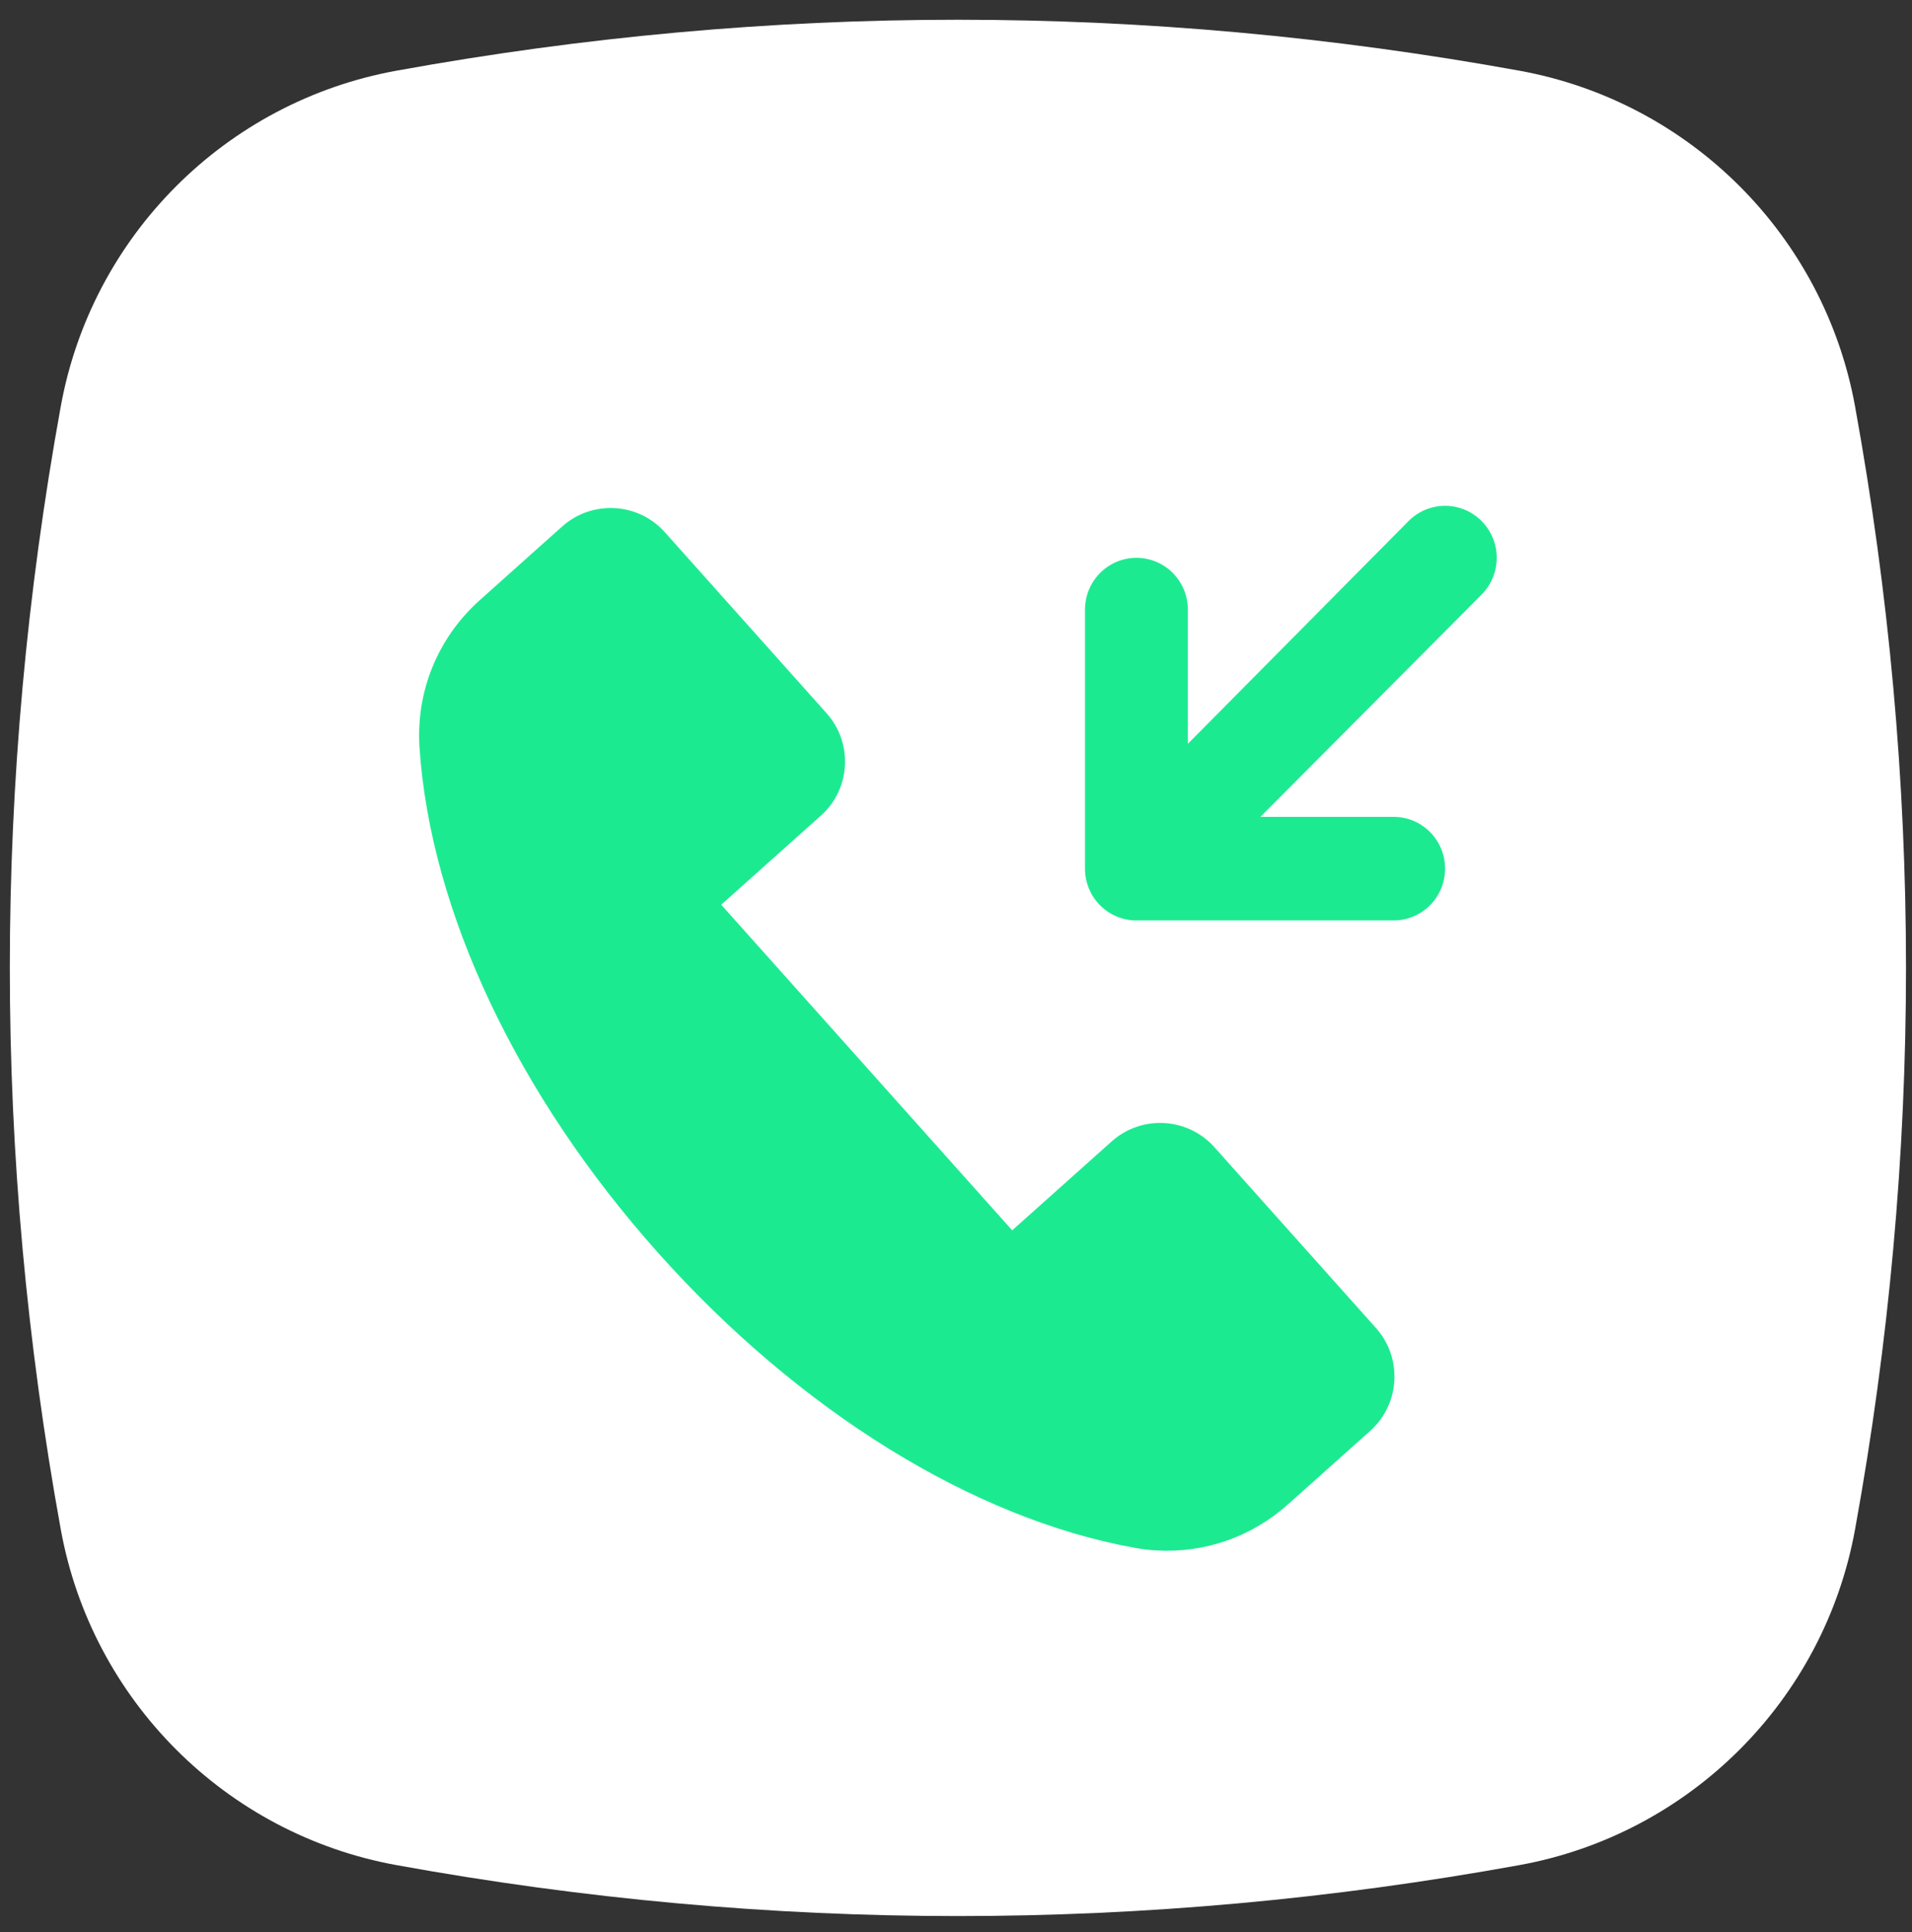
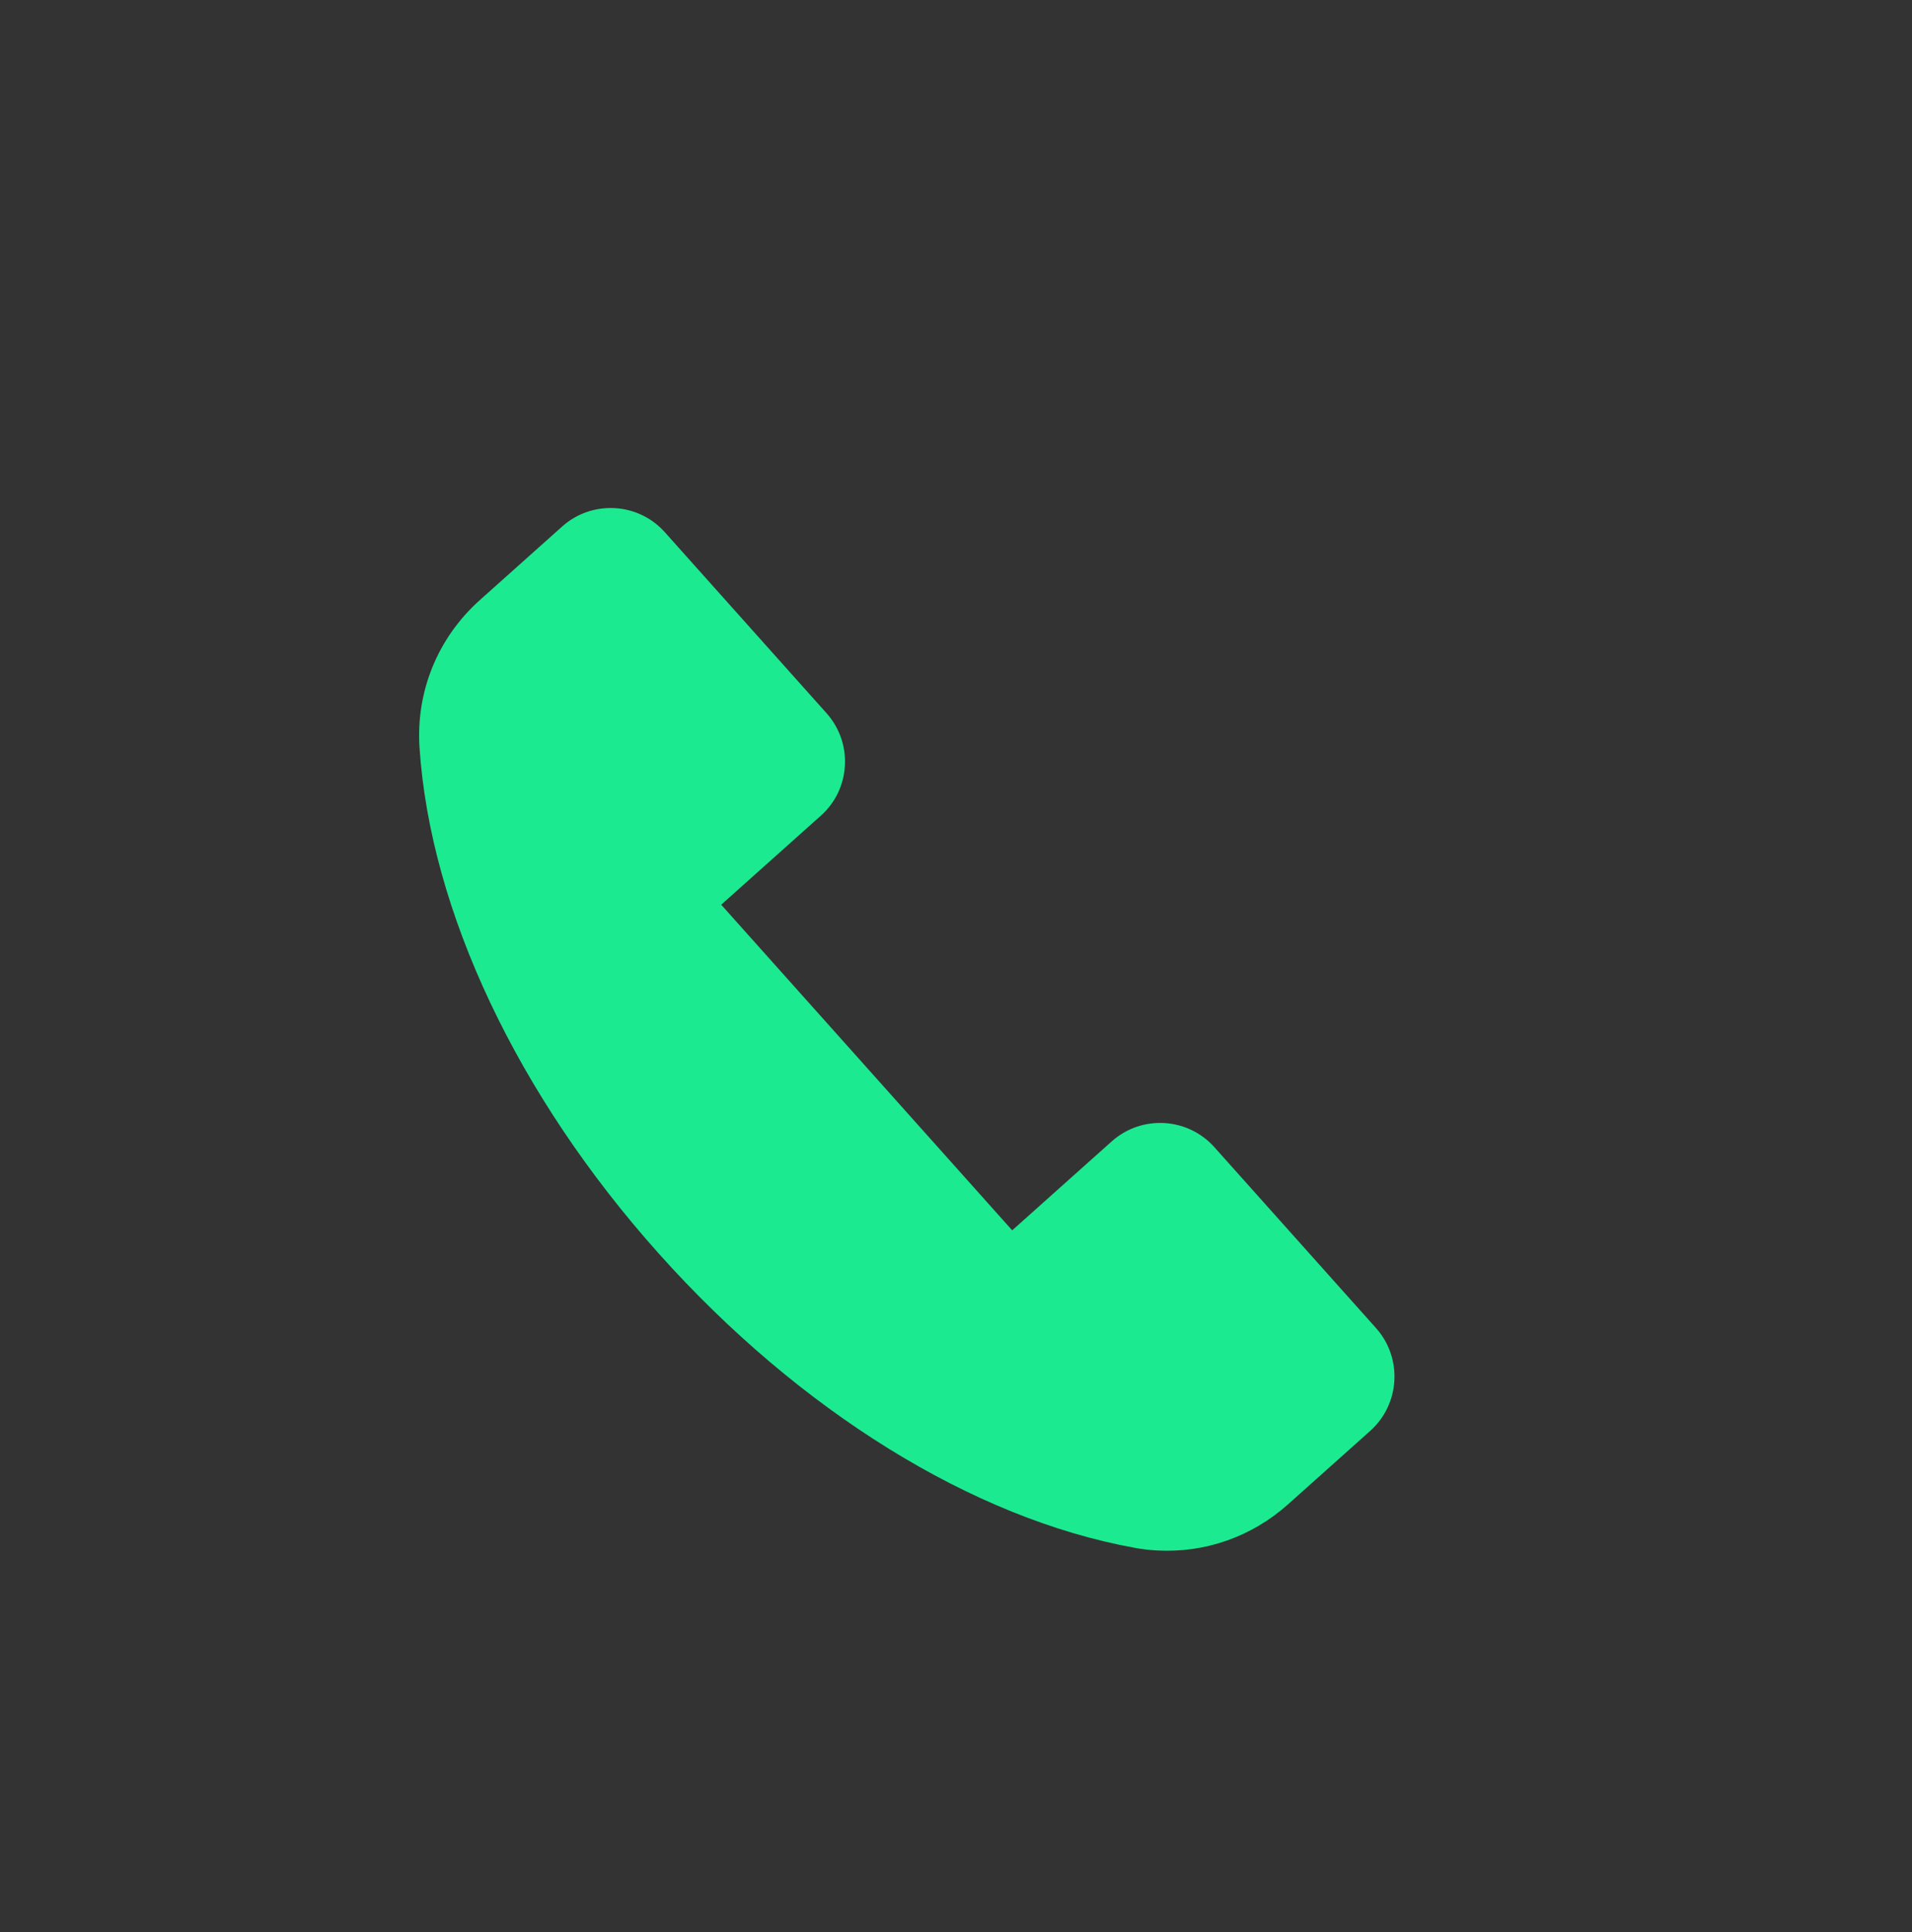
<svg xmlns="http://www.w3.org/2000/svg" width="95px" height="96px" viewBox="0 0 95 96">
  <rect x="0" y="0" width="95" height="96" fill="#333333" stroke="none" />
  <title>s4</title>
  <desc>Created with Sketch.</desc>
  <g id="Page-1" stroke="none" stroke-width="1" fill="none" fill-rule="evenodd">
    <g id="sigp-web-exp_main" transform="translate(-501, -1808)">
      <g id="s4" transform="translate(501.488, 1808.981)">
-         <path d="M2.531,19.212 C-0.844,37.809 -0.844,56.405 2.531,75.002 C4.07,83.484 10.73,90.145 19.212,91.684 C37.809,95.059 56.406,95.059 75.003,91.684 C83.484,90.145 90.144,83.484 91.683,75.002 C95.058,56.405 95.058,37.809 91.683,19.212 C90.144,10.731 83.484,4.07 75.003,2.531 C56.406,-0.844 37.809,-0.844 19.212,2.531 C10.73,4.07 4.07,10.731 2.531,19.212" id="Fill-204" fill="#FFFFFF" />
        <path d="M67.593,70.11 L63.507,73.761 C61.696,75.38 59.369,76.185 56.993,76.051 C56.62,76.031 56.248,75.986 55.872,75.916 C47.86,74.464 39.244,69.133 32.237,61.293 C25.229,53.457 20.902,44.299 20.357,36.174 C20.17,33.376 21.261,30.703 23.358,28.829 L27.444,25.177 C28.931,23.848 31.224,23.977 32.547,25.464 L40.576,34.449 C41.218,35.167 41.546,36.096 41.492,37.059 C41.438,38.022 41.014,38.909 40.29,39.55 L35.346,43.968 L49.804,60.146 L54.748,55.728 C56.235,54.399 58.521,54.528 59.85,56.015 L67.88,65.001 C69.209,66.488 69.08,68.78 67.593,70.109 L67.593,70.11 Z" id="Fill-209" fill="#1CEA91" />
-         <path d="M55.977,44.749 L68.757,44.749 C69.67,44.749 70.514,44.259 70.97,43.463 C71.427,42.667 71.427,41.685 70.97,40.889 C70.514,40.093 69.67,39.603 68.757,39.603 L62.137,39.603 L73.127,28.561 C73.775,27.908 74.029,26.956 73.791,26.064 C73.554,25.173 72.862,24.477 71.977,24.237 C71.091,23.998 70.146,24.254 69.498,24.906 L58.533,35.973 L58.533,29.307 C58.533,28.388 58.046,27.538 57.255,27.078 C56.464,26.618 55.49,26.618 54.699,27.078 C53.908,27.538 53.421,28.388 53.421,29.307 L53.421,42.176 C53.421,42.858 53.69,43.514 54.169,43.996 C54.649,44.478 55.299,44.75 55.977,44.75 L55.977,44.749 Z" id="Fill-211" fill="#1CEA91" />
      </g>
    </g>
  </g>
</svg>